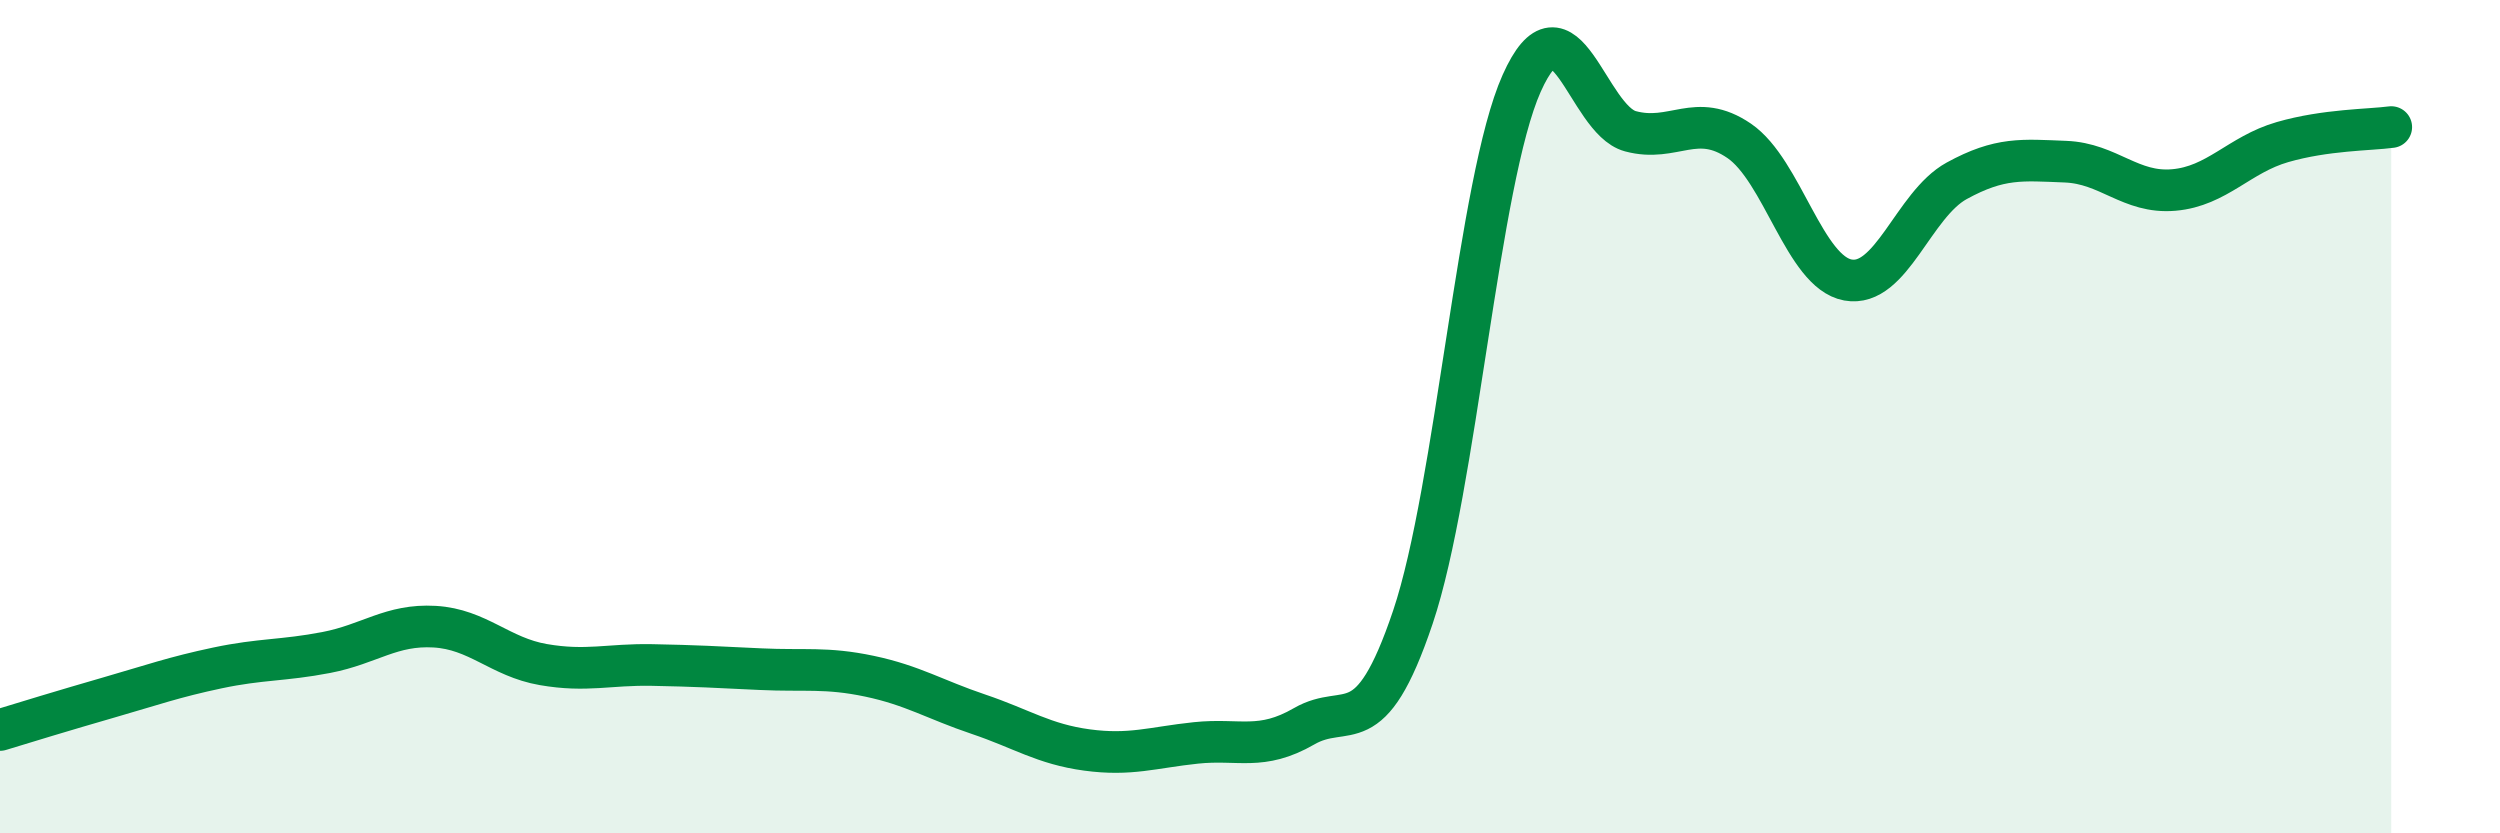
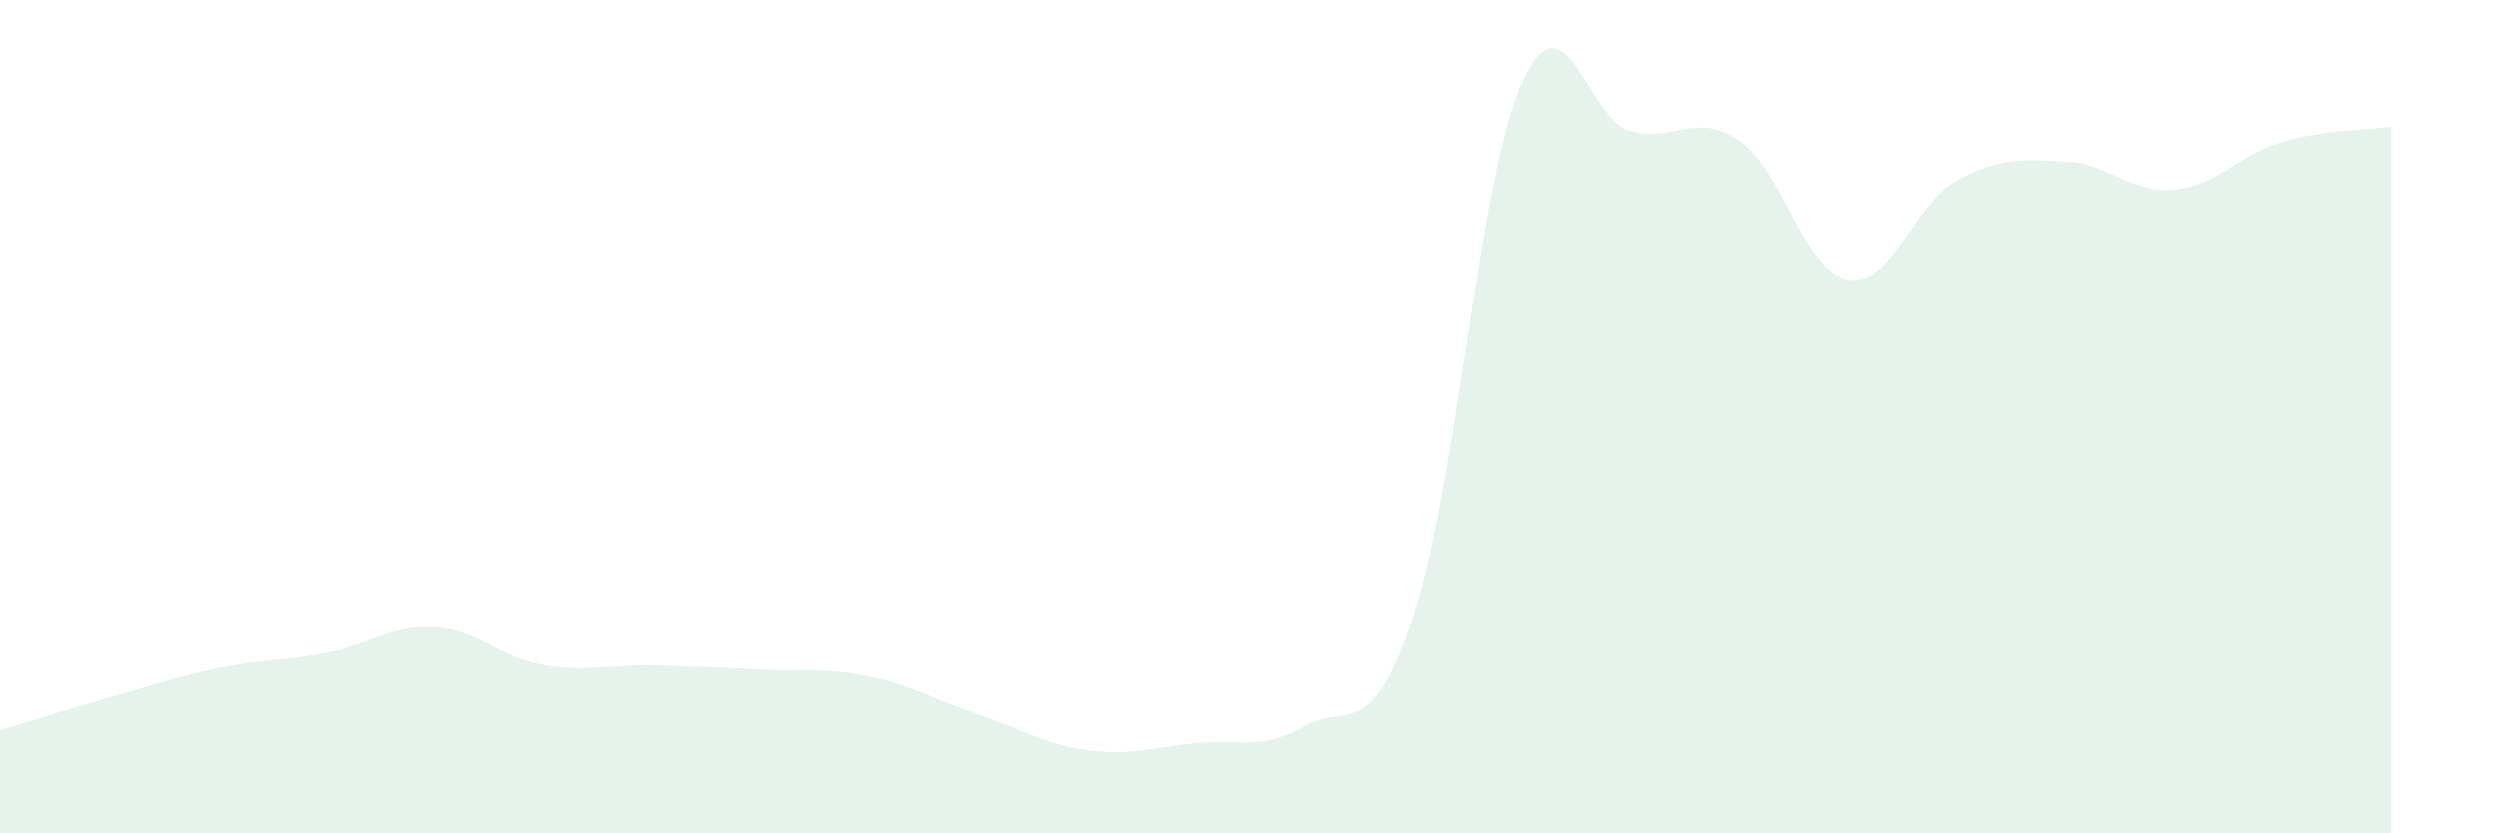
<svg xmlns="http://www.w3.org/2000/svg" width="60" height="20" viewBox="0 0 60 20">
  <path d="M 0,17.52 C 0.52,17.36 1.57,17.04 2.61,16.74 C 3.65,16.44 4.18,16.25 5.22,16.03 C 6.26,15.81 6.79,15.86 7.83,15.66 C 8.87,15.46 9.39,14.98 10.43,15.04 C 11.47,15.1 12,15.77 13.04,15.95 C 14.08,16.13 14.61,15.94 15.65,15.96 C 16.69,15.98 17.22,16.01 18.26,16.06 C 19.3,16.11 19.83,16.01 20.87,16.23 C 21.91,16.45 22.44,16.79 23.48,17.14 C 24.52,17.49 25.05,17.86 26.09,18 C 27.13,18.14 27.66,17.94 28.7,17.83 C 29.74,17.72 30.26,18.03 31.3,17.43 C 32.34,16.83 32.87,17.9 33.91,14.81 C 34.95,11.72 35.48,4.33 36.52,2 C 37.56,-0.33 38.09,2.87 39.13,3.15 C 40.17,3.43 40.7,2.67 41.74,3.38 C 42.78,4.09 43.31,6.53 44.35,6.72 C 45.39,6.91 45.92,4.91 46.96,4.34 C 48,3.77 48.53,3.84 49.57,3.88 C 50.61,3.92 51.13,4.65 52.17,4.56 C 53.21,4.47 53.74,3.71 54.78,3.41 C 55.82,3.11 56.87,3.12 57.39,3.05L57.39 20L0 20Z" fill="#008740" opacity="0.1" stroke-linecap="round" stroke-linejoin="round" />
-   <path d="M 0,17.52 C 0.52,17.36 1.57,17.04 2.61,16.74 C 3.65,16.44 4.18,16.25 5.22,16.03 C 6.26,15.81 6.79,15.86 7.83,15.66 C 8.87,15.46 9.39,14.98 10.43,15.04 C 11.47,15.1 12,15.77 13.04,15.95 C 14.08,16.13 14.61,15.94 15.65,15.96 C 16.69,15.98 17.22,16.01 18.26,16.06 C 19.3,16.11 19.83,16.01 20.87,16.23 C 21.91,16.45 22.44,16.79 23.48,17.14 C 24.52,17.49 25.05,17.86 26.09,18 C 27.13,18.14 27.66,17.94 28.7,17.83 C 29.74,17.72 30.26,18.03 31.3,17.43 C 32.34,16.83 32.87,17.9 33.91,14.81 C 34.95,11.72 35.48,4.33 36.52,2 C 37.56,-0.33 38.09,2.87 39.13,3.15 C 40.17,3.43 40.7,2.67 41.74,3.38 C 42.78,4.09 43.31,6.53 44.35,6.72 C 45.39,6.91 45.92,4.91 46.96,4.34 C 48,3.77 48.53,3.84 49.57,3.88 C 50.61,3.92 51.13,4.65 52.17,4.56 C 53.21,4.47 53.74,3.71 54.78,3.41 C 55.82,3.11 56.87,3.12 57.39,3.05" stroke="#008740" stroke-width="1" fill="none" stroke-linecap="round" stroke-linejoin="round" />
</svg>